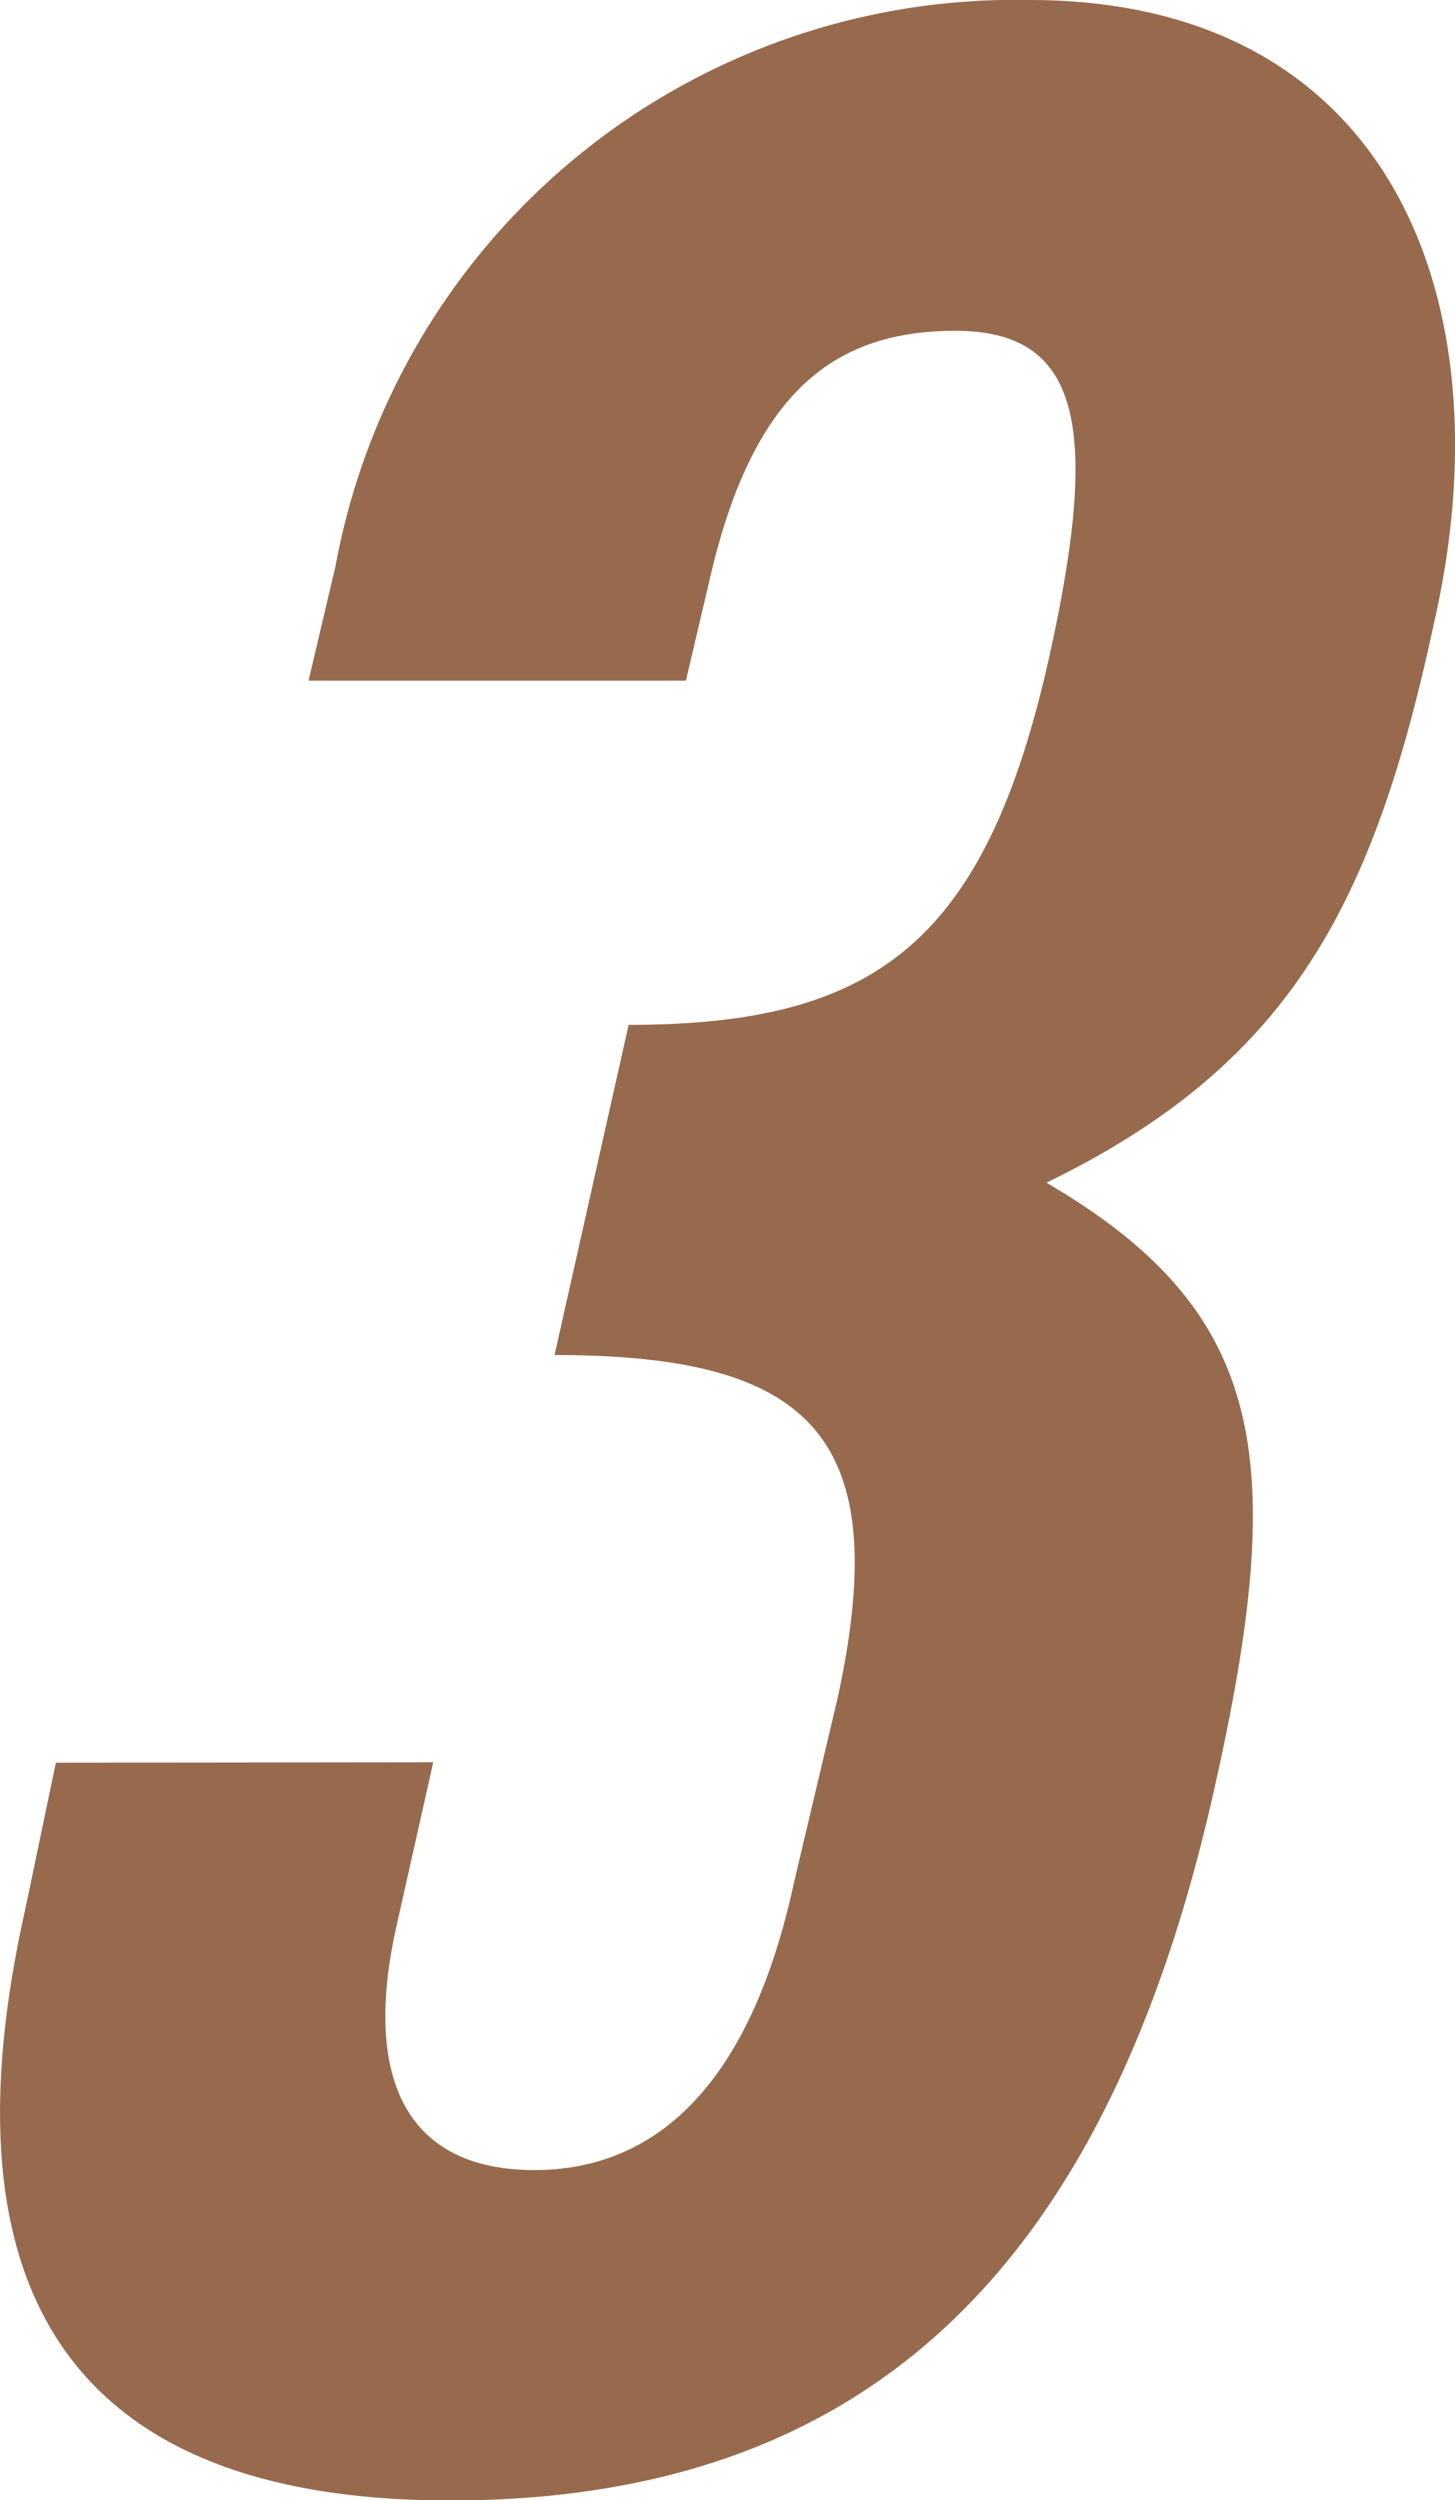
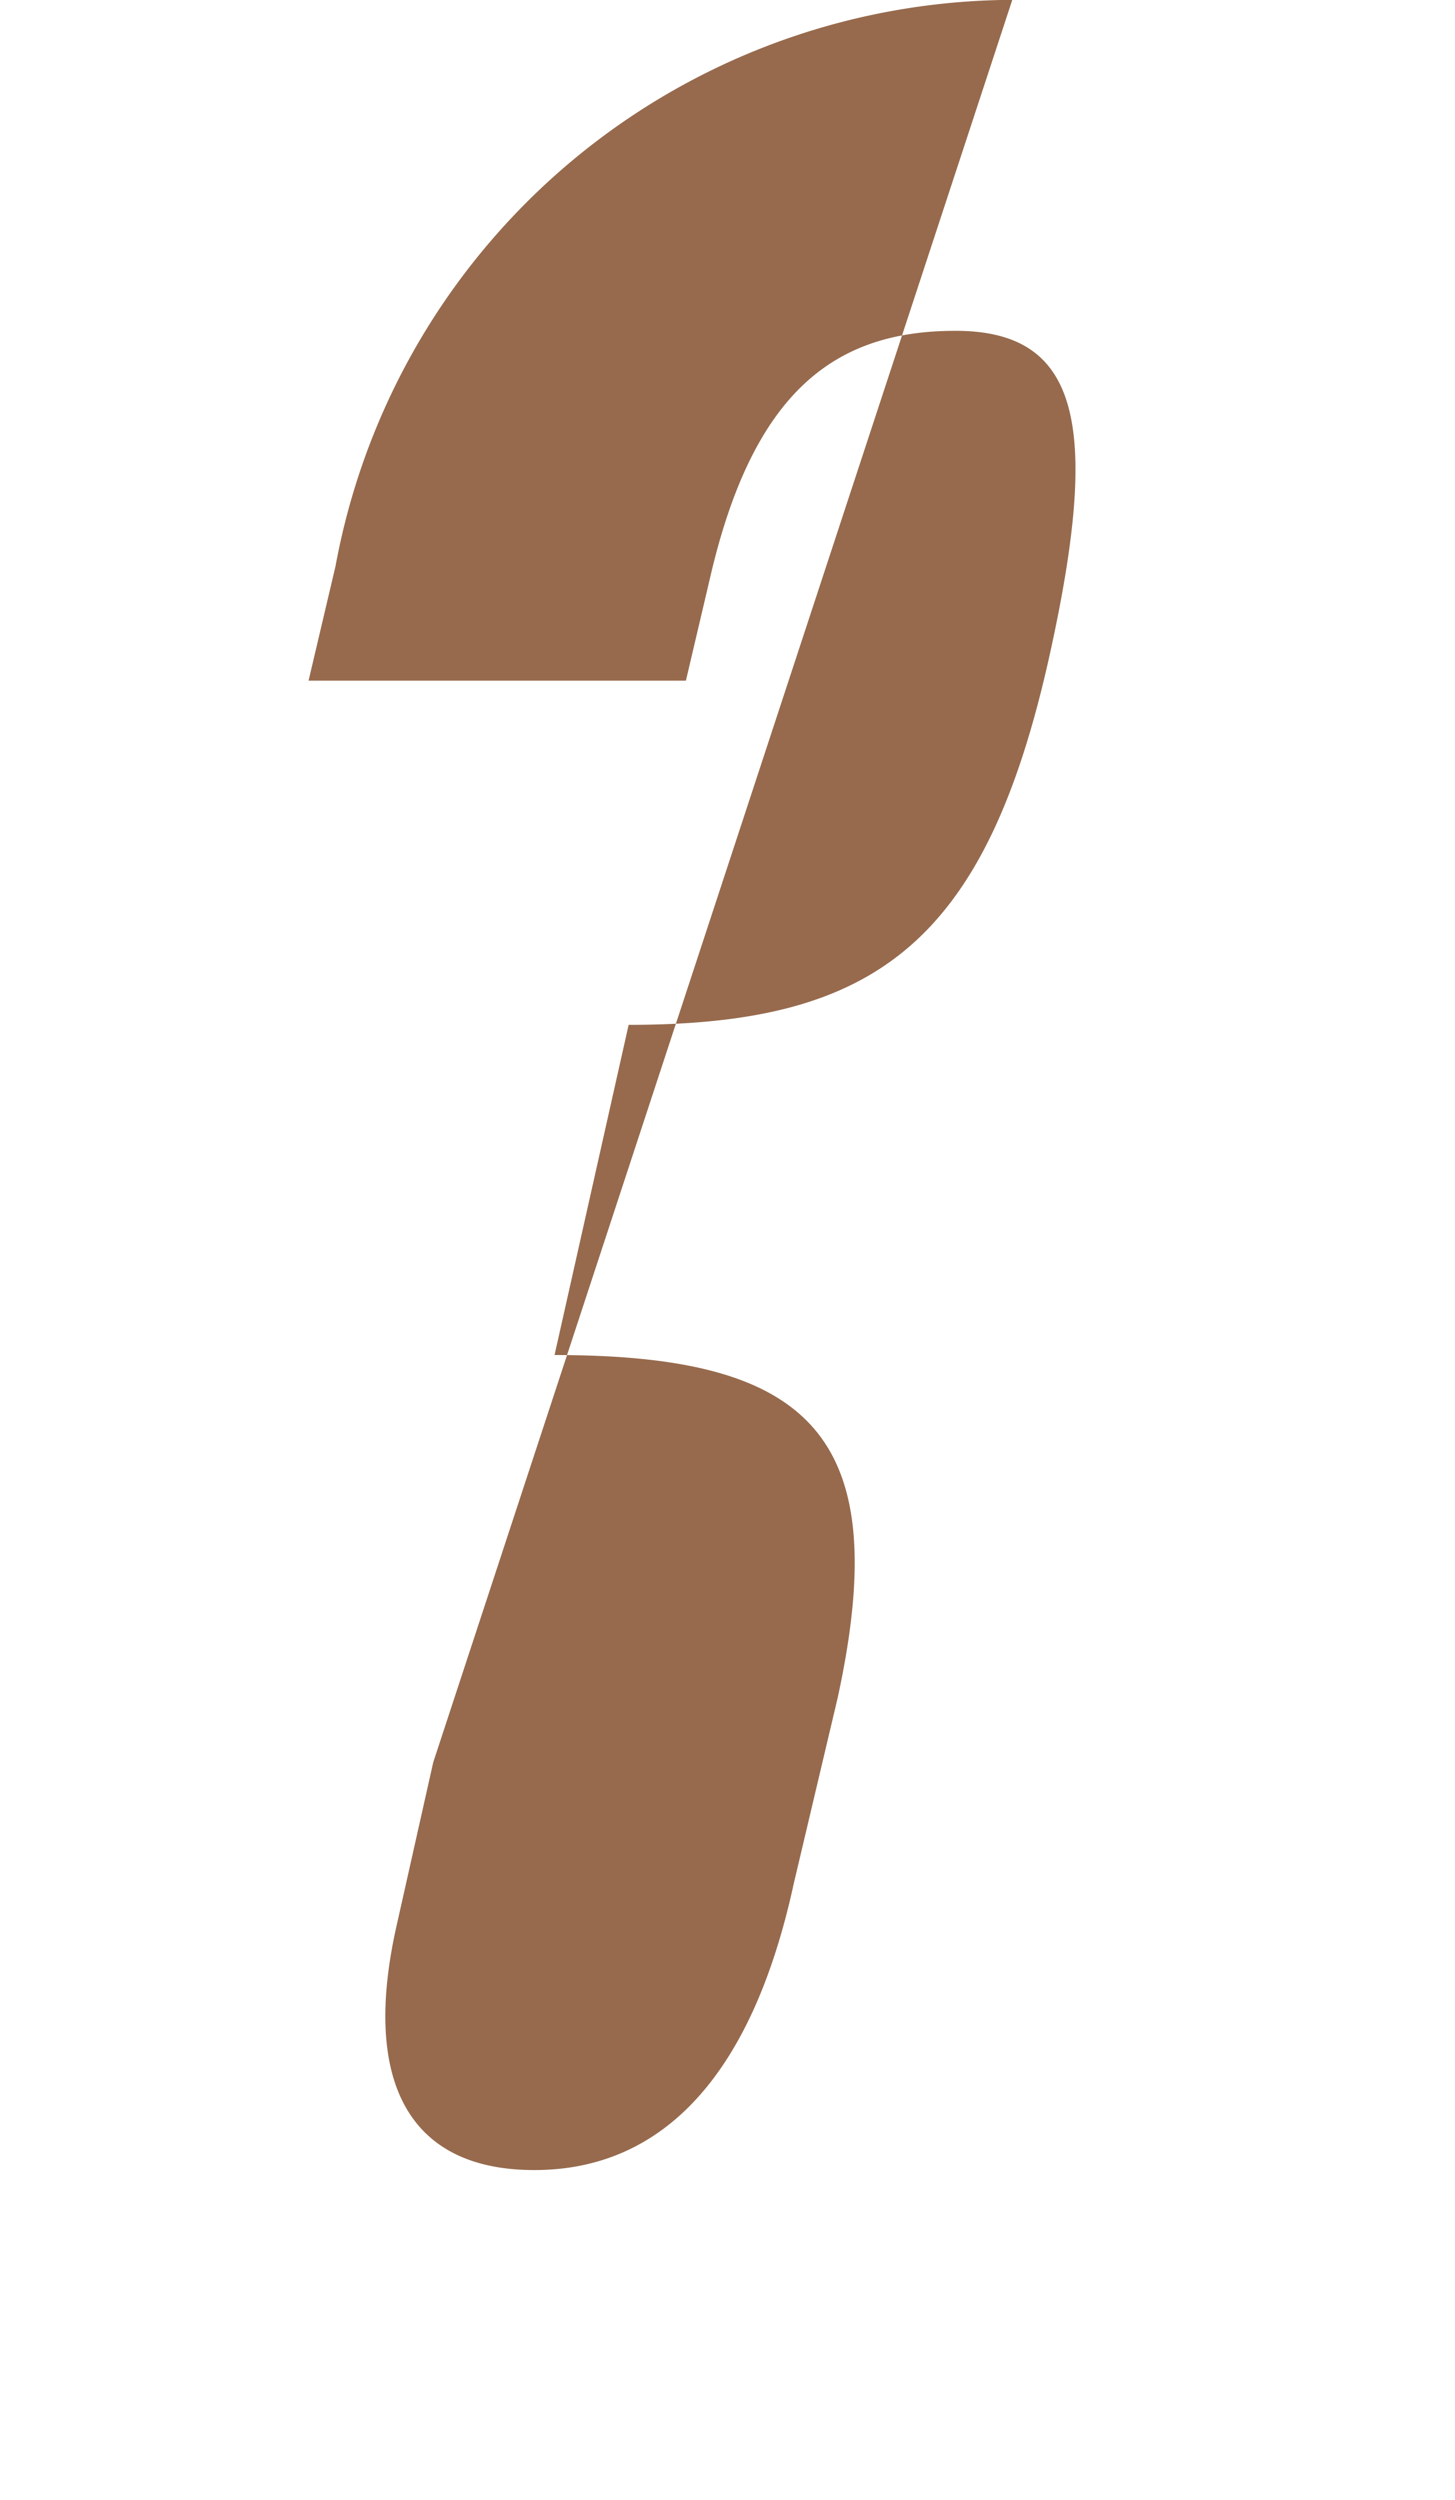
<svg xmlns="http://www.w3.org/2000/svg" width="13.746" height="23.618" viewBox="0 0 13.746 23.618">
  <title>num3</title>
-   <path d="M4.093,16.647l-.35,1.56c-.318,1.432.1,2.292,1.305,2.292,1.146,0,2.037-.8,2.451-2.706l.414-1.751C8.454,13.56,7.658,12.8,5.239,12.8l.7-3.119c2.324,0,3.374-.764,3.979-3.5.477-2.165.286-3.056-.891-3.056-1.114,0-1.91.541-2.324,2.356L6.48,6.43H2.915L3.17,5.347A6.53,6.53,0,0,1,9.727,0c3.406,0,4.52,2.833,3.82,5.888-.573,2.674-1.369,4.17-3.661,5.284,2.069,1.21,2.292,2.578,1.592,5.7-1.019,4.583-3.311,6.748-7.226,6.748-3.278,0-4.9-1.656-4.01-5.6l.286-1.369Z" fill="#976a4d" />
+   <path d="M4.093,16.647l-.35,1.56c-.318,1.432.1,2.292,1.305,2.292,1.146,0,2.037-.8,2.451-2.706l.414-1.751C8.454,13.56,7.658,12.8,5.239,12.8l.7-3.119c2.324,0,3.374-.764,3.979-3.5.477-2.165.286-3.056-.891-3.056-1.114,0-1.91.541-2.324,2.356L6.48,6.43H2.915L3.17,5.347A6.53,6.53,0,0,1,9.727,0l.286-1.369Z" fill="#976a4d" />
</svg>